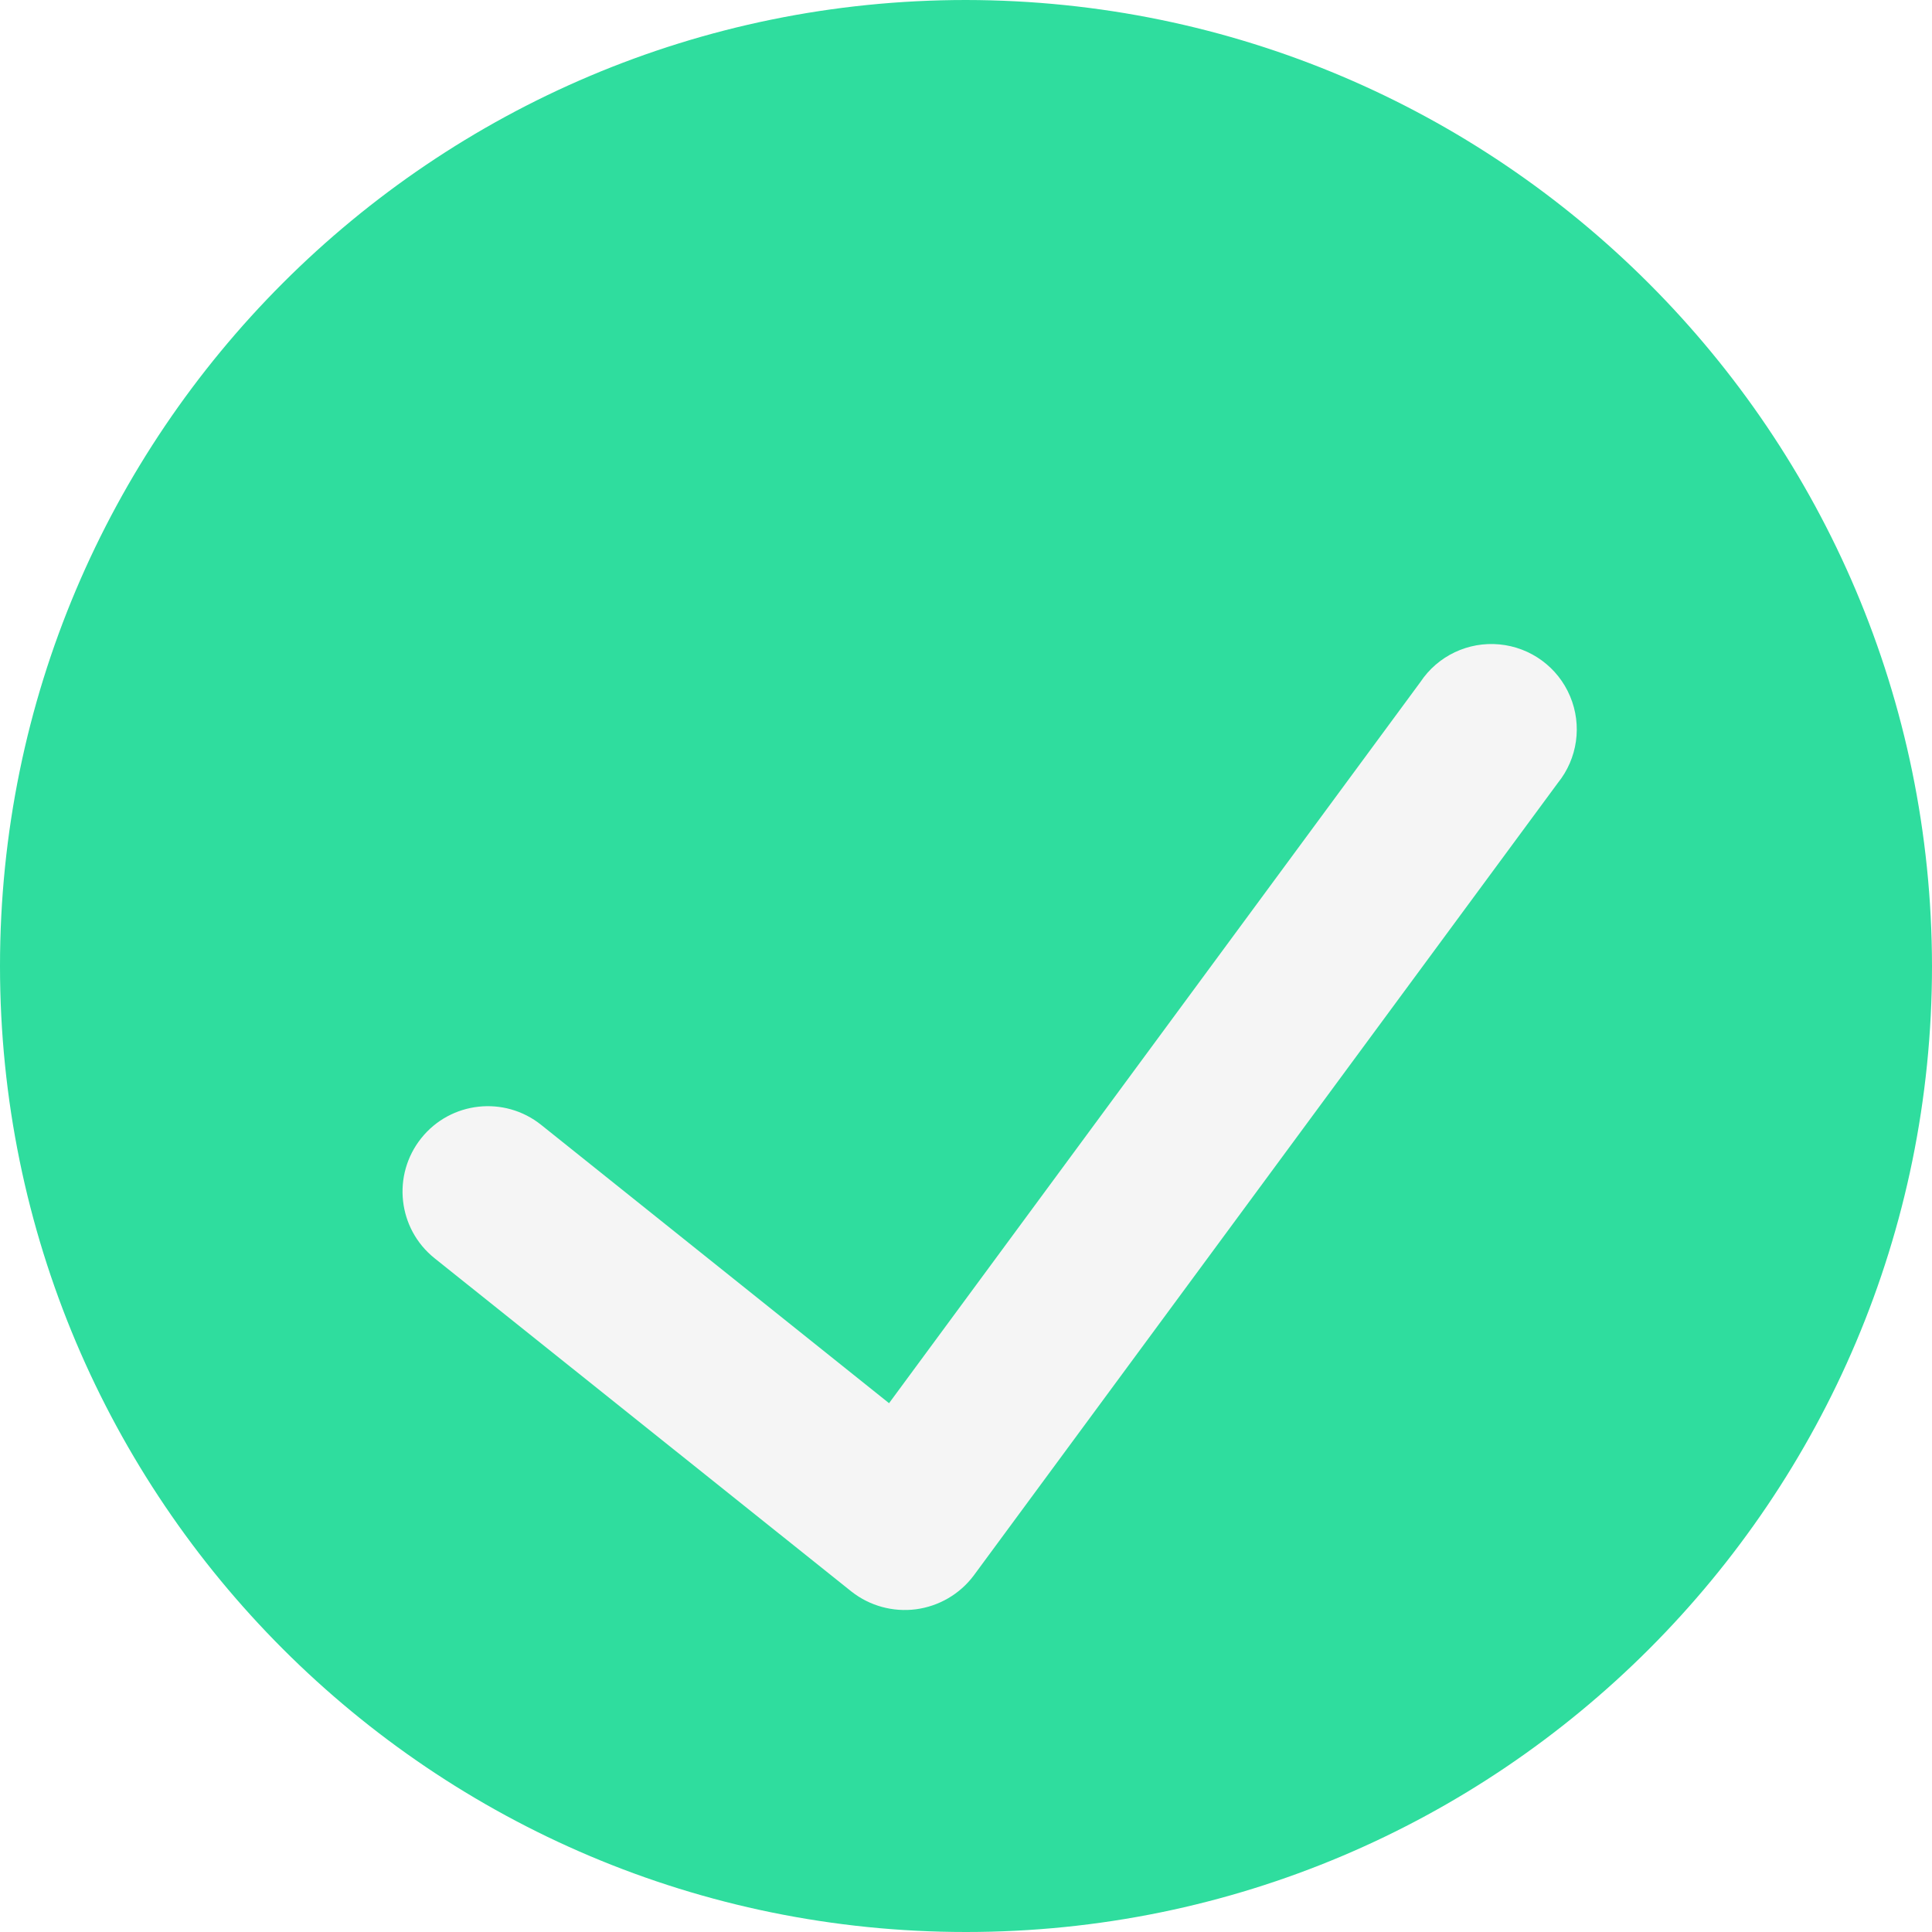
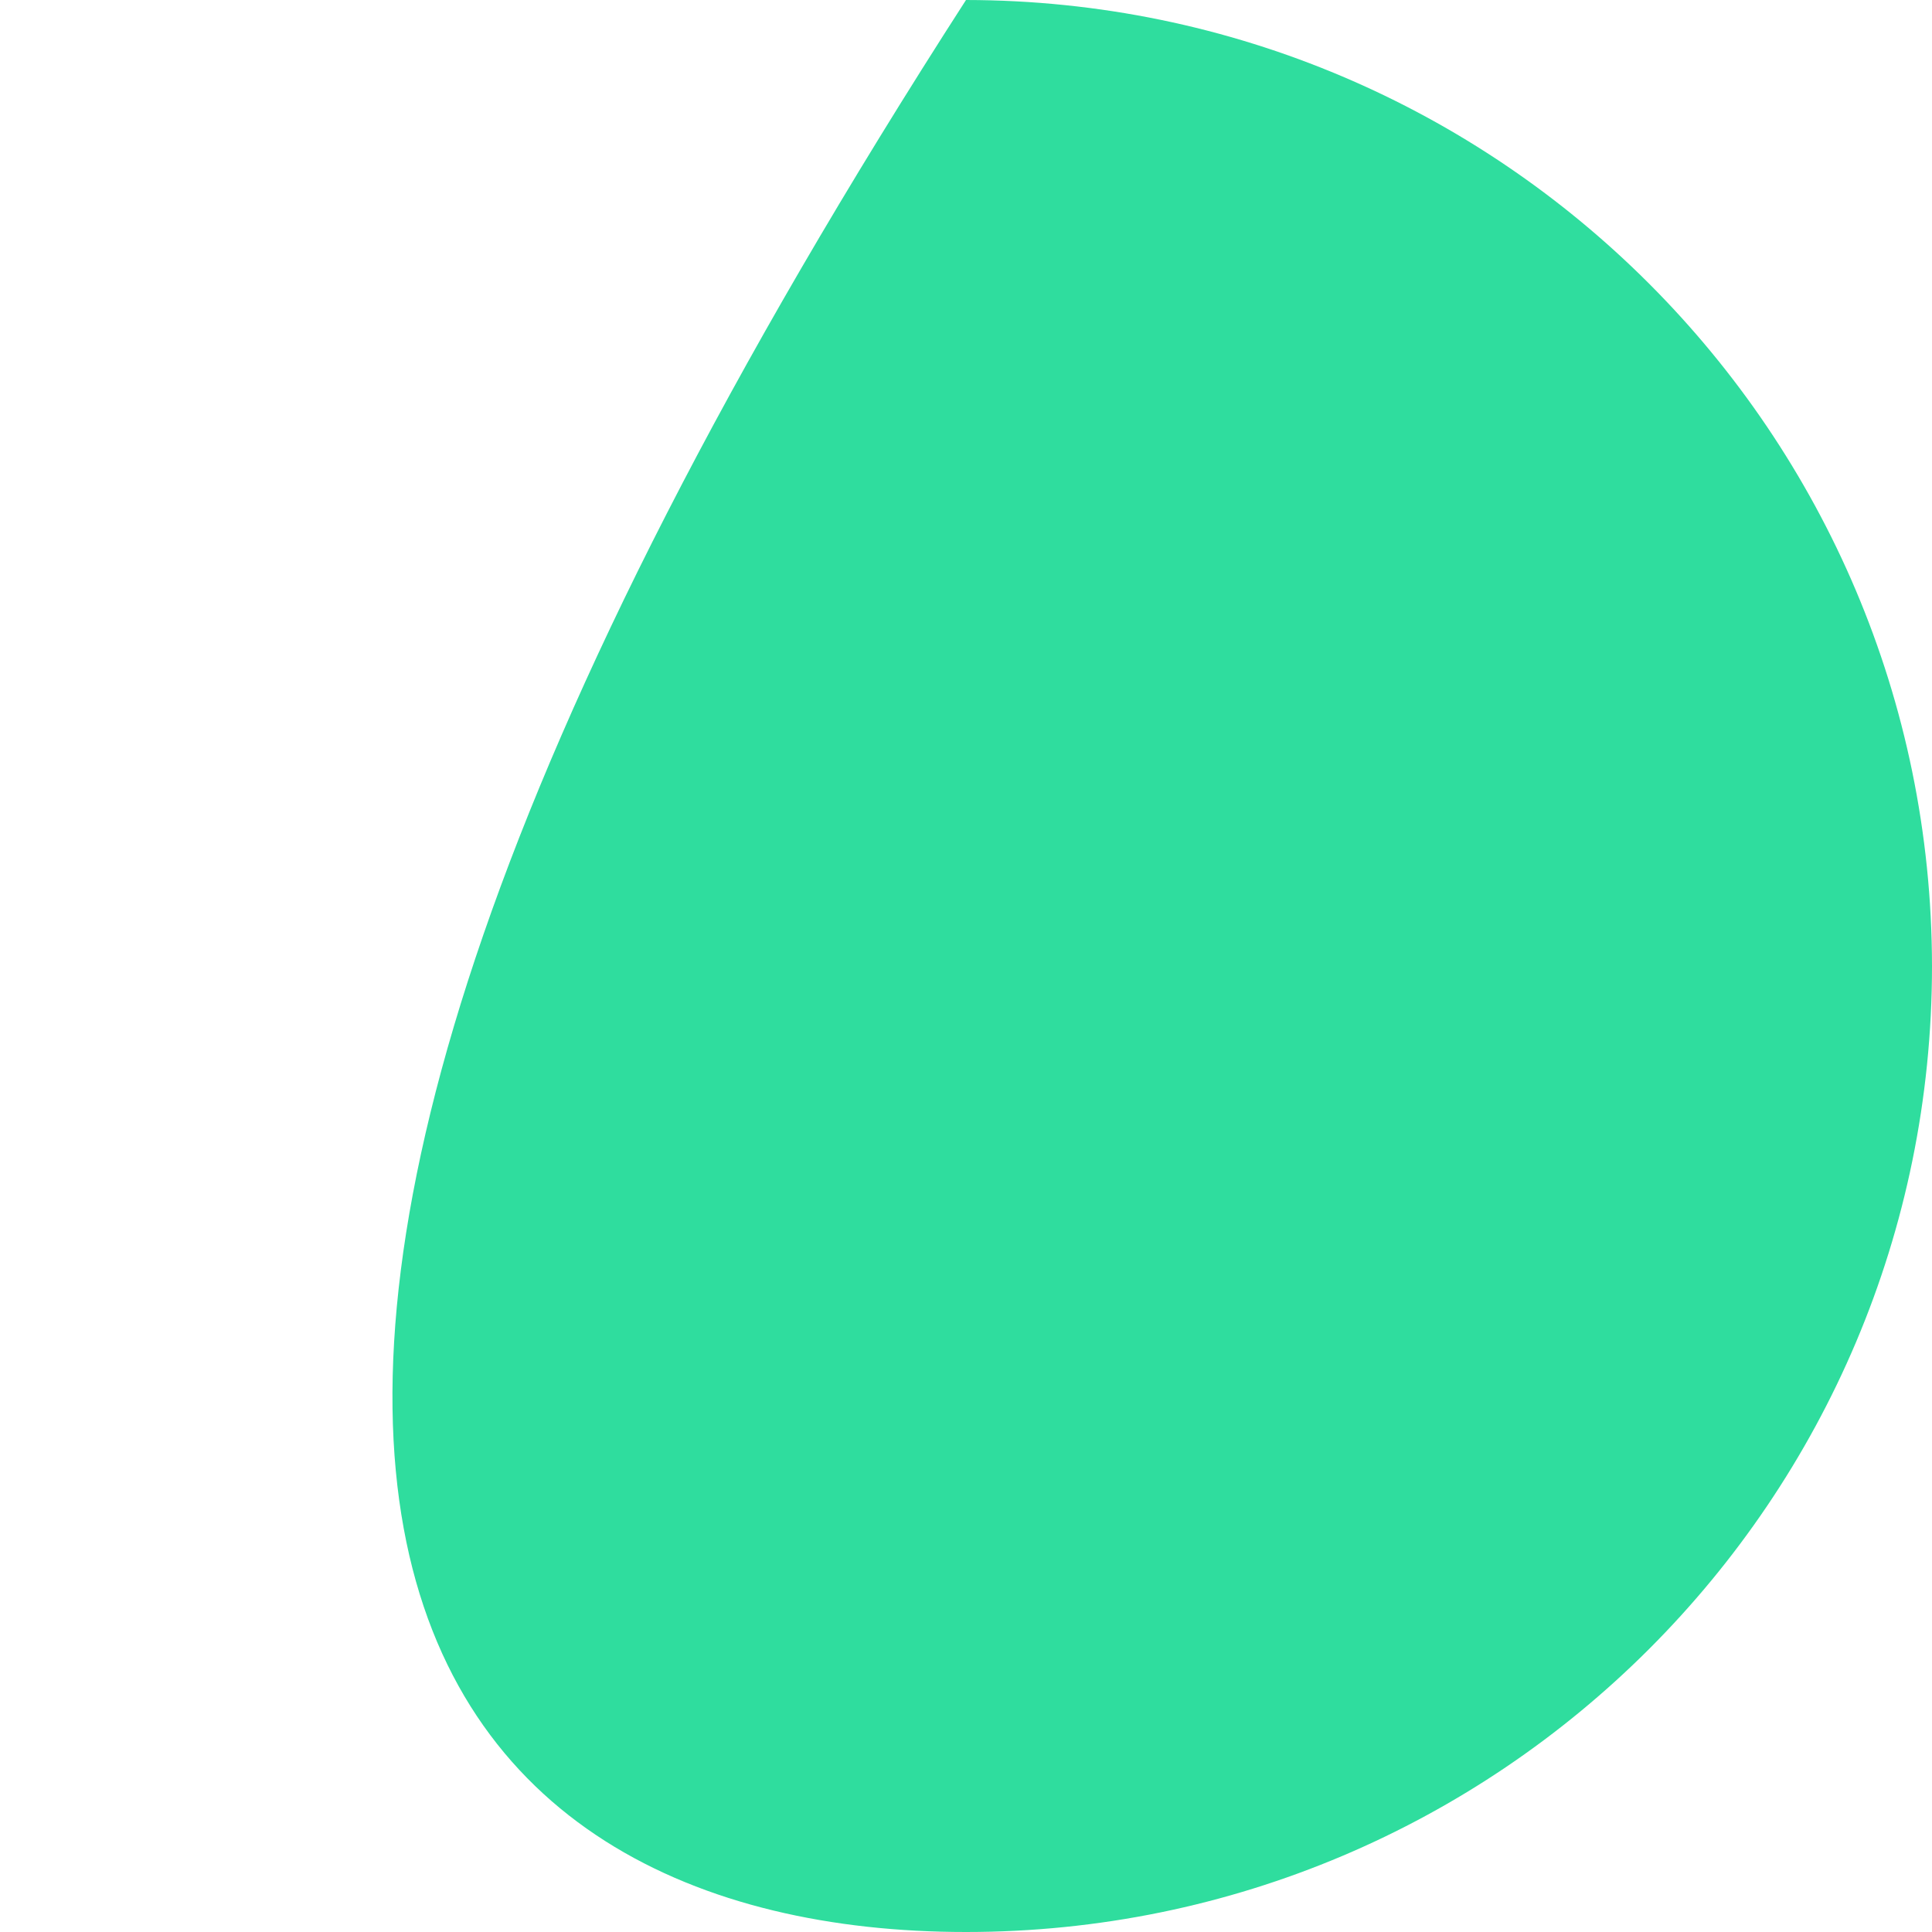
<svg xmlns="http://www.w3.org/2000/svg" width="24" height="24" viewBox="0 0 24 24" fill="none">
-   <path d="M12 0C5.373 0 0 5.373 0 12C0 18.627 5.373 24 12 24C18.627 24 24 18.627 24 12C23.992 5.376 18.624 0.008 12 0Z" fill="#2FDD9E" />
+   <path d="M12 0C0 18.627 5.373 24 12 24C18.627 24 24 18.627 24 12C23.992 5.376 18.624 0.008 12 0Z" fill="#2FDD9E" />
  <g filter="url(#filter0_d_4254_2496)">
-     <path d="M18.352 7.726L11.095 17.573C10.922 17.803 10.664 17.953 10.379 17.991C10.094 18.028 9.806 17.95 9.58 17.773L4.398 13.63C3.941 13.264 3.867 12.597 4.233 12.139C4.598 11.682 5.266 11.608 5.723 11.974L10.044 15.431L16.645 6.472C16.861 6.147 17.239 5.968 17.627 6.005C18.016 6.042 18.353 6.289 18.504 6.649C18.656 7.009 18.597 7.423 18.352 7.726Z" fill="#F5F5F5" />
-   </g>
+     </g>
  <defs>
    <filter id="filter0_d_4254_2496" x="4" y="6" width="16.588" height="15" filterUnits="userSpaceOnUse" color-interpolation-filters="sRGB">
      <feFlood flood-opacity="0" result="BackgroundImageFix" />
      <feColorMatrix in="SourceAlpha" type="matrix" values="0 0 0 0 0 0 0 0 0 0 0 0 0 0 0 0 0 0 127 0" result="hardAlpha" />
      <feOffset dx="1" dy="2" />
      <feGaussianBlur stdDeviation="0.5" />
      <feComposite in2="hardAlpha" operator="out" />
      <feColorMatrix type="matrix" values="0 0 0 0 0 0 0 0 0 0 0 0 0 0 0 0 0 0 0.25 0" />
      <feBlend mode="normal" in2="BackgroundImageFix" result="effect1_dropShadow_4254_2496" />
      <feBlend mode="normal" in="SourceGraphic" in2="effect1_dropShadow_4254_2496" result="shape" />
    </filter>
  </defs>
</svg>